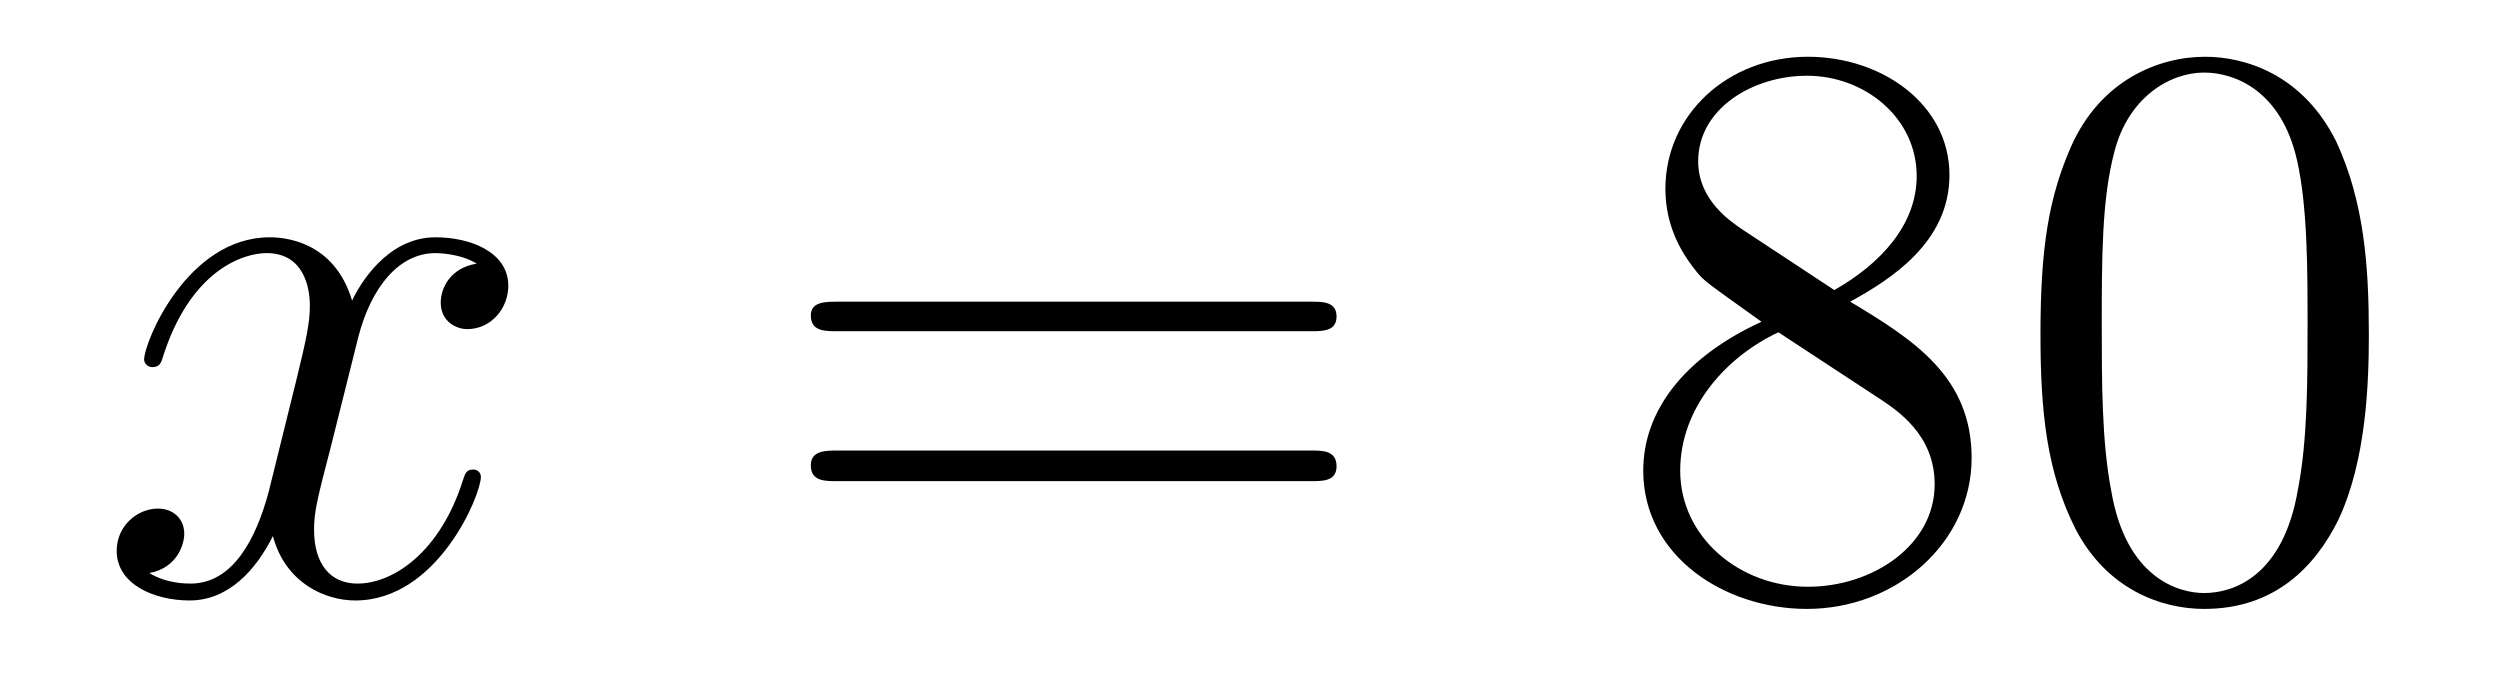
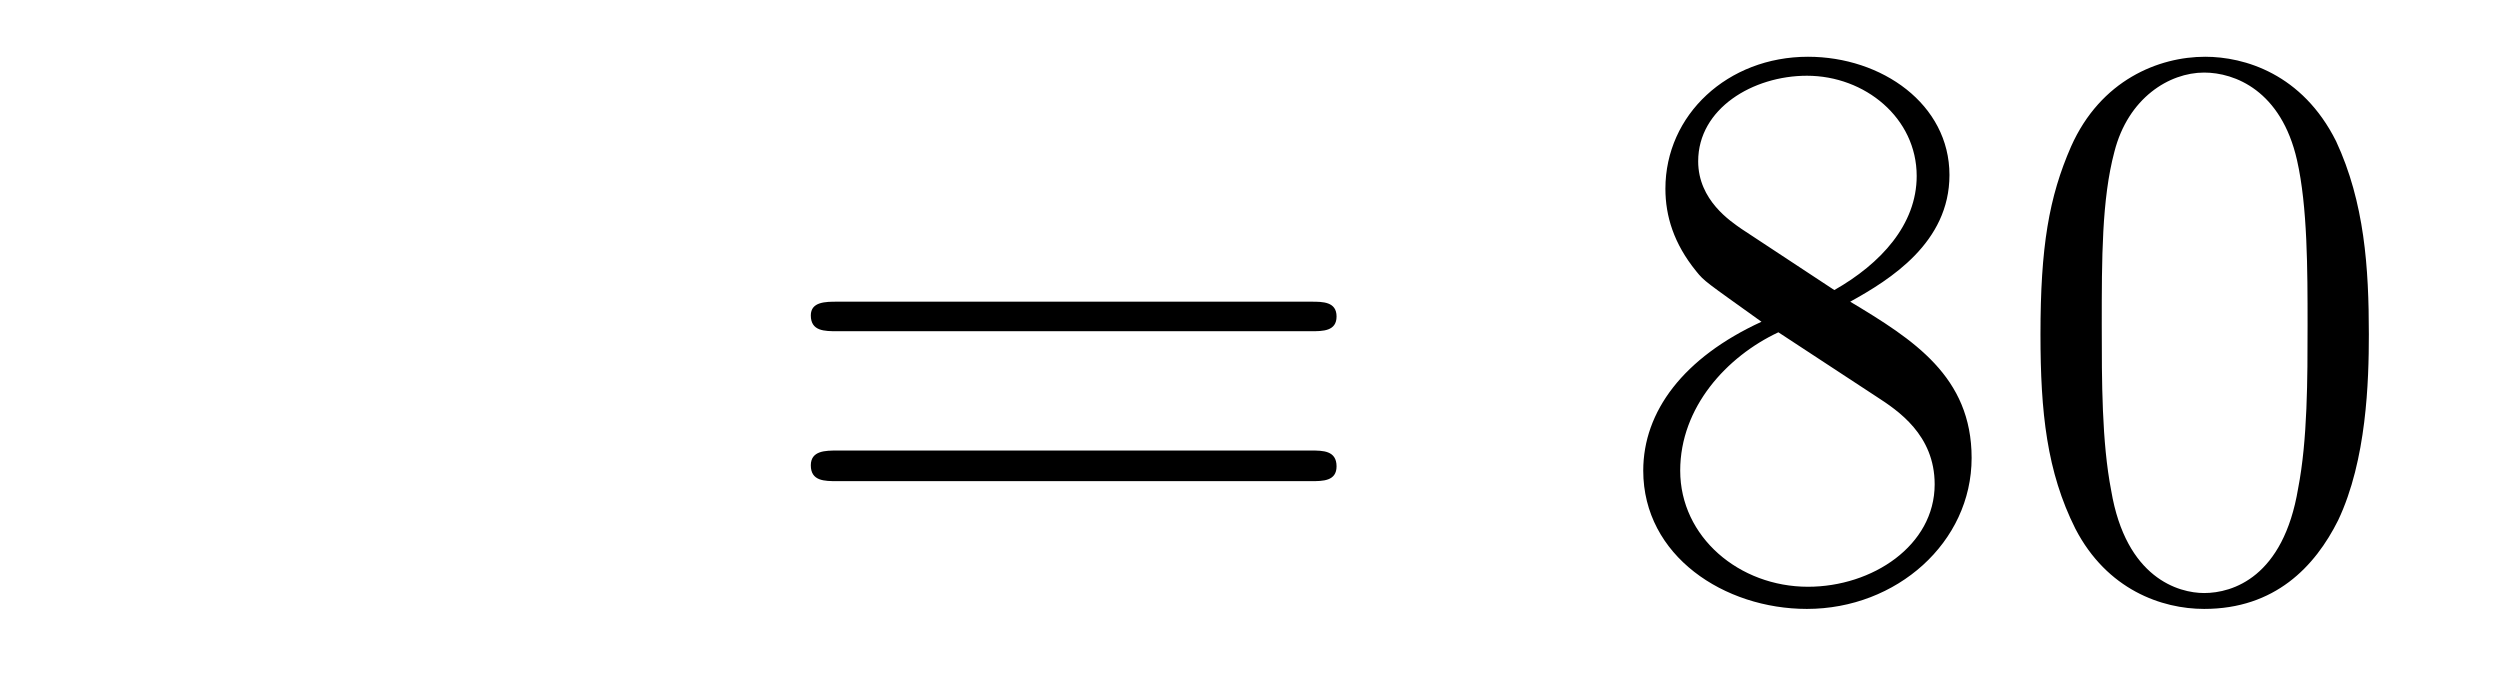
<svg xmlns="http://www.w3.org/2000/svg" height="10pt" version="1.1" viewBox="0 -10 37 10" width="37pt">
  <g id="page1">
    <g transform="matrix(1 0 0 1 -127 653)">
-       <path d="M134.055 -659.098C133.664 -659.035 133.523 -658.738 133.523 -658.52C133.523 -658.238 133.758 -658.129 133.914 -658.129C134.273 -658.129 134.523 -658.441 134.523 -658.77C134.523 -659.27 133.961 -659.488 133.445 -659.488C132.727 -659.488 132.32 -658.785 132.211 -658.551C131.945 -659.441 131.195 -659.488 130.992 -659.488C129.773 -659.488 129.133 -657.941 129.133 -657.676C129.133 -657.629 129.18 -657.566 129.258 -657.566C129.352 -657.566 129.383 -657.629 129.398 -657.676C129.805 -659.004 130.602 -659.254 130.945 -659.254C131.492 -659.254 131.586 -658.754 131.586 -658.473C131.586 -658.207 131.523 -657.941 131.383 -657.363L130.977 -655.723C130.789 -655.02 130.445 -654.363 129.82 -654.363C129.758 -654.363 129.461 -654.363 129.211 -654.519C129.633 -654.598 129.727 -654.957 129.727 -655.098C129.727 -655.332 129.555 -655.473 129.336 -655.473C129.039 -655.473 128.727 -655.223 128.727 -654.848C128.727 -654.348 129.289 -654.113 129.805 -654.113C130.383 -654.113 130.789 -654.566 131.039 -655.066C131.227 -654.363 131.82 -654.113 132.258 -654.113C133.477 -654.113 134.117 -655.676 134.117 -655.941C134.117 -656.004 134.07 -656.051 134.008 -656.051C133.898 -656.051 133.883 -655.988 133.852 -655.895C133.523 -654.848 132.836 -654.363 132.289 -654.363C131.883 -654.363 131.648 -654.66 131.648 -655.16C131.648 -655.426 131.695 -655.613 131.898 -656.394L132.305 -658.02C132.492 -658.738 132.898 -659.254 133.445 -659.254C133.461 -659.254 133.805 -659.254 134.055 -659.098ZM134.996 -654.238" fill-rule="evenodd" />
      <path d="M146.406 -658.098C146.578 -658.098 146.781 -658.098 146.781 -658.316C146.781 -658.535 146.578 -658.535 146.406 -658.535H139.391C139.219 -658.535 139 -658.535 139 -658.332C139 -658.098 139.203 -658.098 139.391 -658.098H146.406ZM146.406 -655.879C146.578 -655.879 146.781 -655.879 146.781 -656.098C146.781 -656.332 146.578 -656.332 146.406 -656.332H139.391C139.219 -656.332 139 -656.332 139 -656.113C139 -655.879 139.203 -655.879 139.391 -655.879H146.406ZM147.477 -654.238" fill-rule="evenodd" />
      <path d="M154.383 -658.535C154.977 -658.863 155.852 -659.41 155.852 -660.41C155.852 -661.457 154.852 -662.16 153.758 -662.16C152.57 -662.16 151.648 -661.301 151.648 -660.207C151.648 -659.801 151.773 -659.394 152.102 -658.988C152.227 -658.832 152.242 -658.832 153.07 -658.238C151.914 -657.707 151.32 -656.91 151.32 -656.035C151.32 -654.77 152.523 -653.988 153.742 -653.988C155.07 -653.988 156.18 -654.973 156.18 -656.223C156.18 -657.426 155.32 -657.973 154.383 -658.535ZM152.773 -659.613C152.617 -659.723 152.133 -660.035 152.133 -660.613C152.133 -661.395 152.945 -661.879 153.742 -661.879C154.602 -661.879 155.367 -661.254 155.367 -660.395C155.367 -659.676 154.836 -659.098 154.148 -658.707L152.773 -659.613ZM153.32 -658.082L154.773 -657.129C155.086 -656.926 155.633 -656.566 155.633 -655.832C155.633 -654.926 154.711 -654.316 153.758 -654.316C152.742 -654.316 151.867 -655.051 151.867 -656.035C151.867 -656.973 152.555 -657.723 153.32 -658.082ZM162.059 -658.051C162.059 -659.035 161.996 -660.004 161.574 -660.91C161.074 -661.91 160.215 -662.16 159.637 -662.16C158.949 -662.16 158.09 -661.816 157.652 -660.832C157.324 -660.082 157.199 -659.348 157.199 -658.051C157.199 -656.895 157.293 -656.019 157.715 -655.176C158.184 -654.27 158.996 -653.988 159.621 -653.988C160.668 -653.988 161.262 -654.613 161.605 -655.301C162.027 -656.191 162.059 -657.363 162.059 -658.051ZM159.621 -654.223C159.246 -654.223 158.465 -654.441 158.246 -655.738C158.106 -656.457 158.106 -657.363 158.106 -658.191C158.106 -659.176 158.106 -660.051 158.293 -660.754C158.496 -661.551 159.105 -661.926 159.621 -661.926C160.074 -661.926 160.762 -661.66 160.996 -660.629C161.152 -659.941 161.152 -659.004 161.152 -658.191C161.152 -657.395 161.152 -656.488 161.012 -655.77C160.793 -654.457 160.043 -654.223 159.621 -654.223ZM162.594 -654.238" fill-rule="evenodd" />
    </g>
  </g>
</svg>